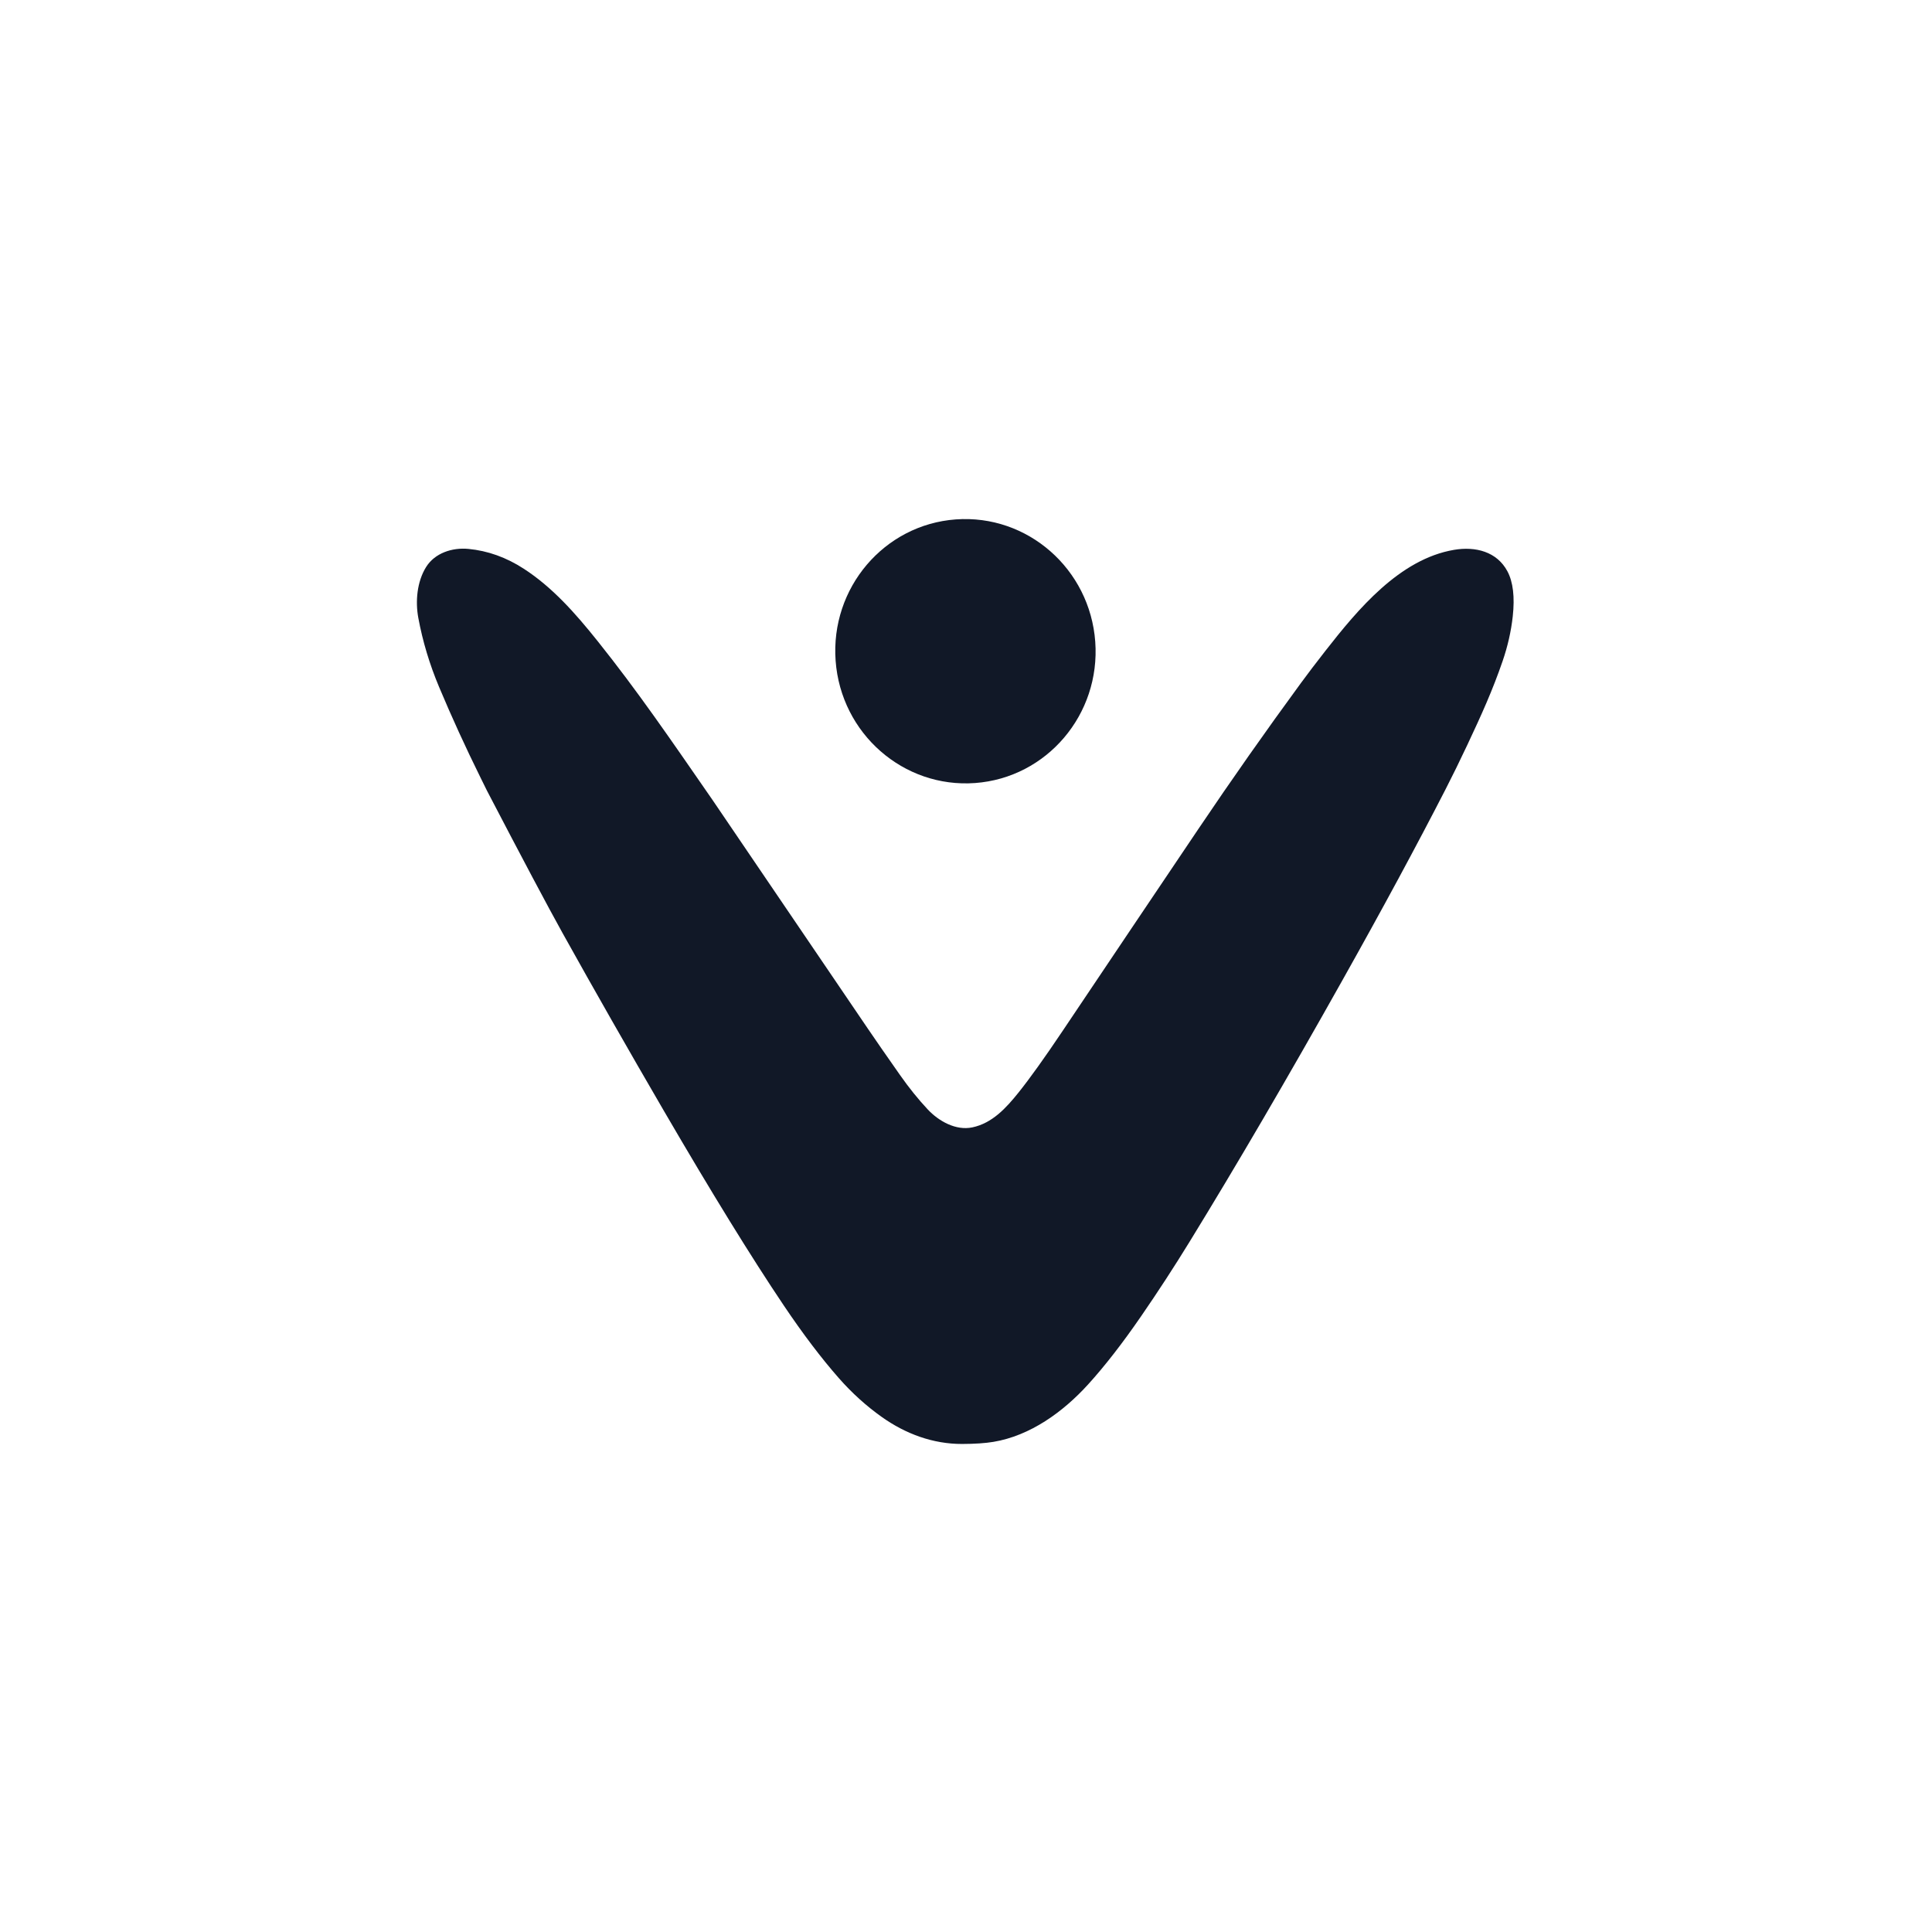
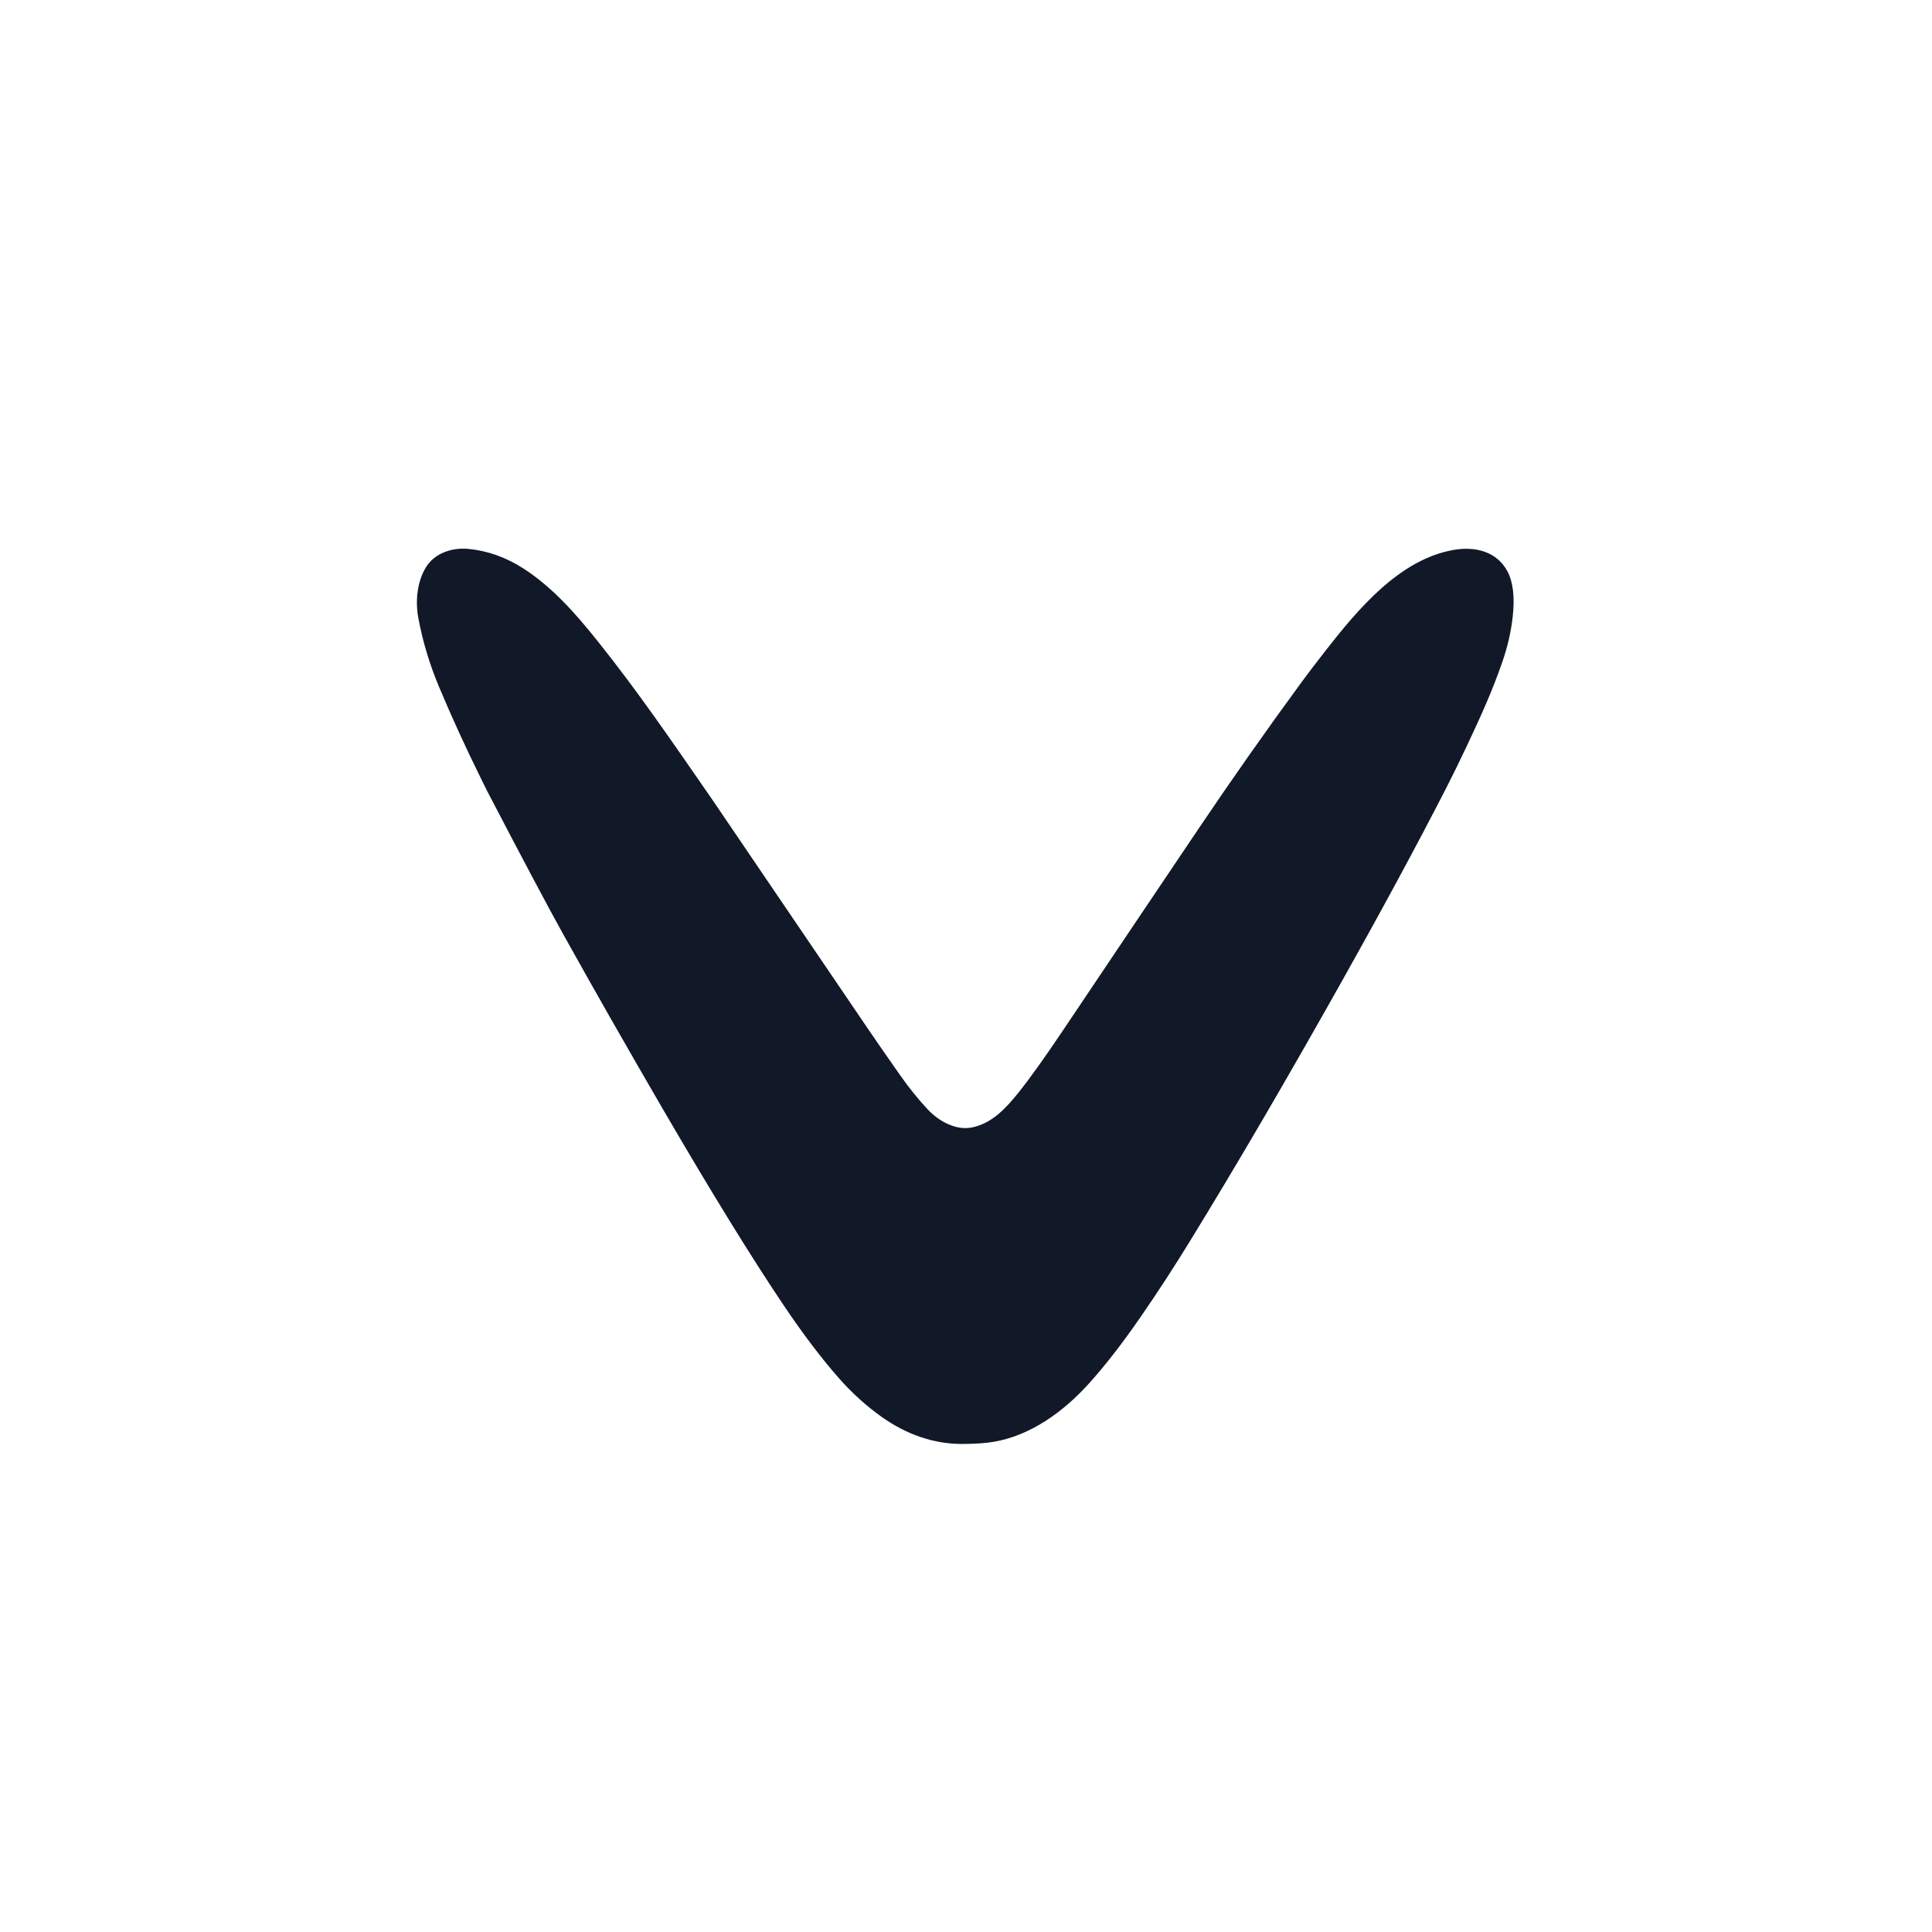
<svg xmlns="http://www.w3.org/2000/svg" version="1.1" viewBox="0.00 0.00 1024.00 1024.00">
-   <ellipse fill="#111827" cx="0.00" cy="0.00" transform="translate(511.70,345.16) rotate(-94.2)" rx="70.05" ry="68.99" />
  <path fill="#111827" d="   M 254.77 412.32   Q 242.70 387.90 232.70 364.06   Q 225.17 346.12 221.72 327.52   C 220.10 318.83 220.98 308.35 225.82 300.57   C 230.43 293.13 239.68 290.11 248.25 290.93   Q 263.70 292.40 277.66 301.47   C 292.66 311.21 304.73 324.75 316.73 339.77   C 337.92 366.29 354.95 391.21 377.63 423.97   Q 380.47 428.08 460.15 545.46   Q 466.22 554.40 477.00 569.75   Q 484.16 579.95 491.72 588.02   C 497.56 594.25 506.61 599.35 515.32 597.54   C 525.92 595.34 533.32 587.20 539.83 579.08   Q 548.88 567.78 563.09 546.59   Q 600.72 490.50 635.06 439.53   Q 661.67 400.02 689.51 362.03   Q 695.01 354.53 702.50 344.95   C 719.57 323.13 741.74 296.35 770.66 291.43   C 782.04 289.49 793.43 292.38 798.98 302.83   Q 803.47 311.28 801.79 326.69   Q 800.48 338.59 796.40 350.44   C 791.10 365.83 785.41 378.47 777.66 394.93   Q 771.70 407.58 766.27 418.16   Q 743.47 462.61 711.52 519.53   Q 667.91 597.25 630.55 658.08   Q 618.26 678.10 604.83 697.60   Q 590.02 719.12 576.75 733.74   C 563.47 748.38 545.99 761.00 526.50 764.22   Q 519.99 765.30 509.95 765.33   C 494.51 765.37 479.98 759.98 467.41 751.06   Q 455.03 742.29 444.61 730.44   Q 430.63 714.54 415.41 691.91   Q 389.60 653.54 351.92 588.85   Q 323.47 539.99 298.19 494.58   Q 286.58 473.71 258.09 419.05   Q 258.03 418.93 254.77 412.32   Z" />
</svg>